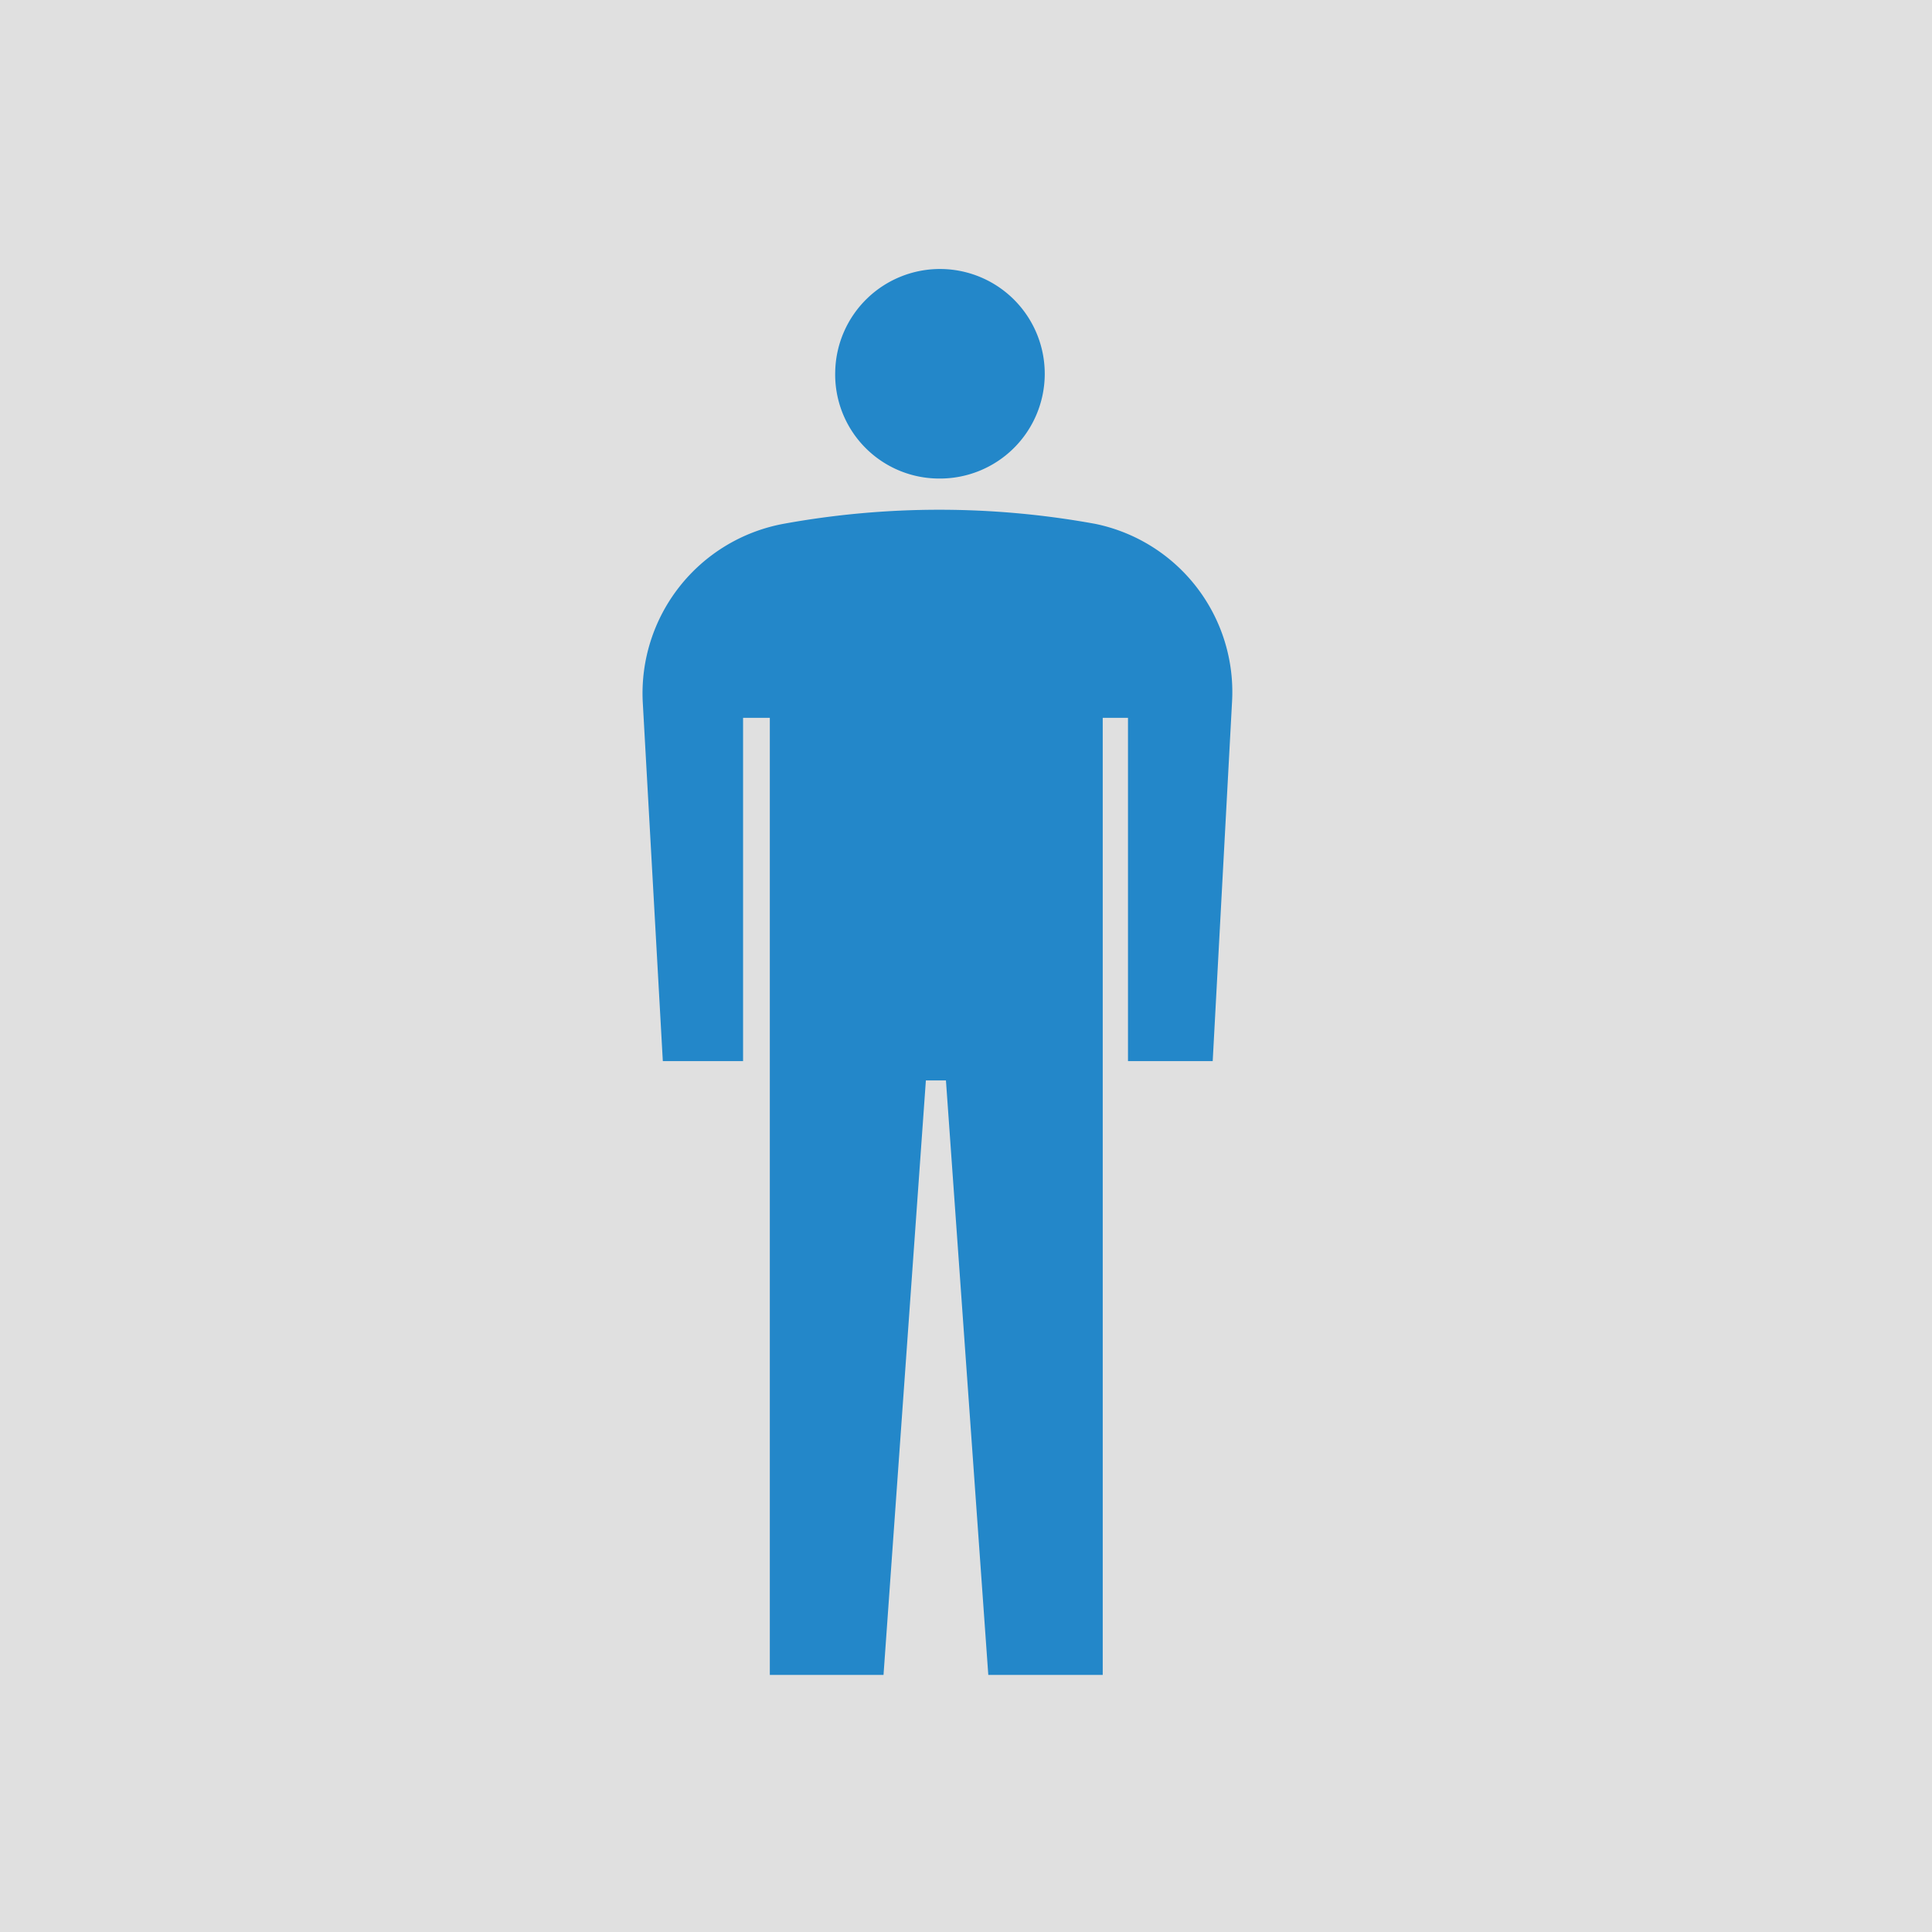
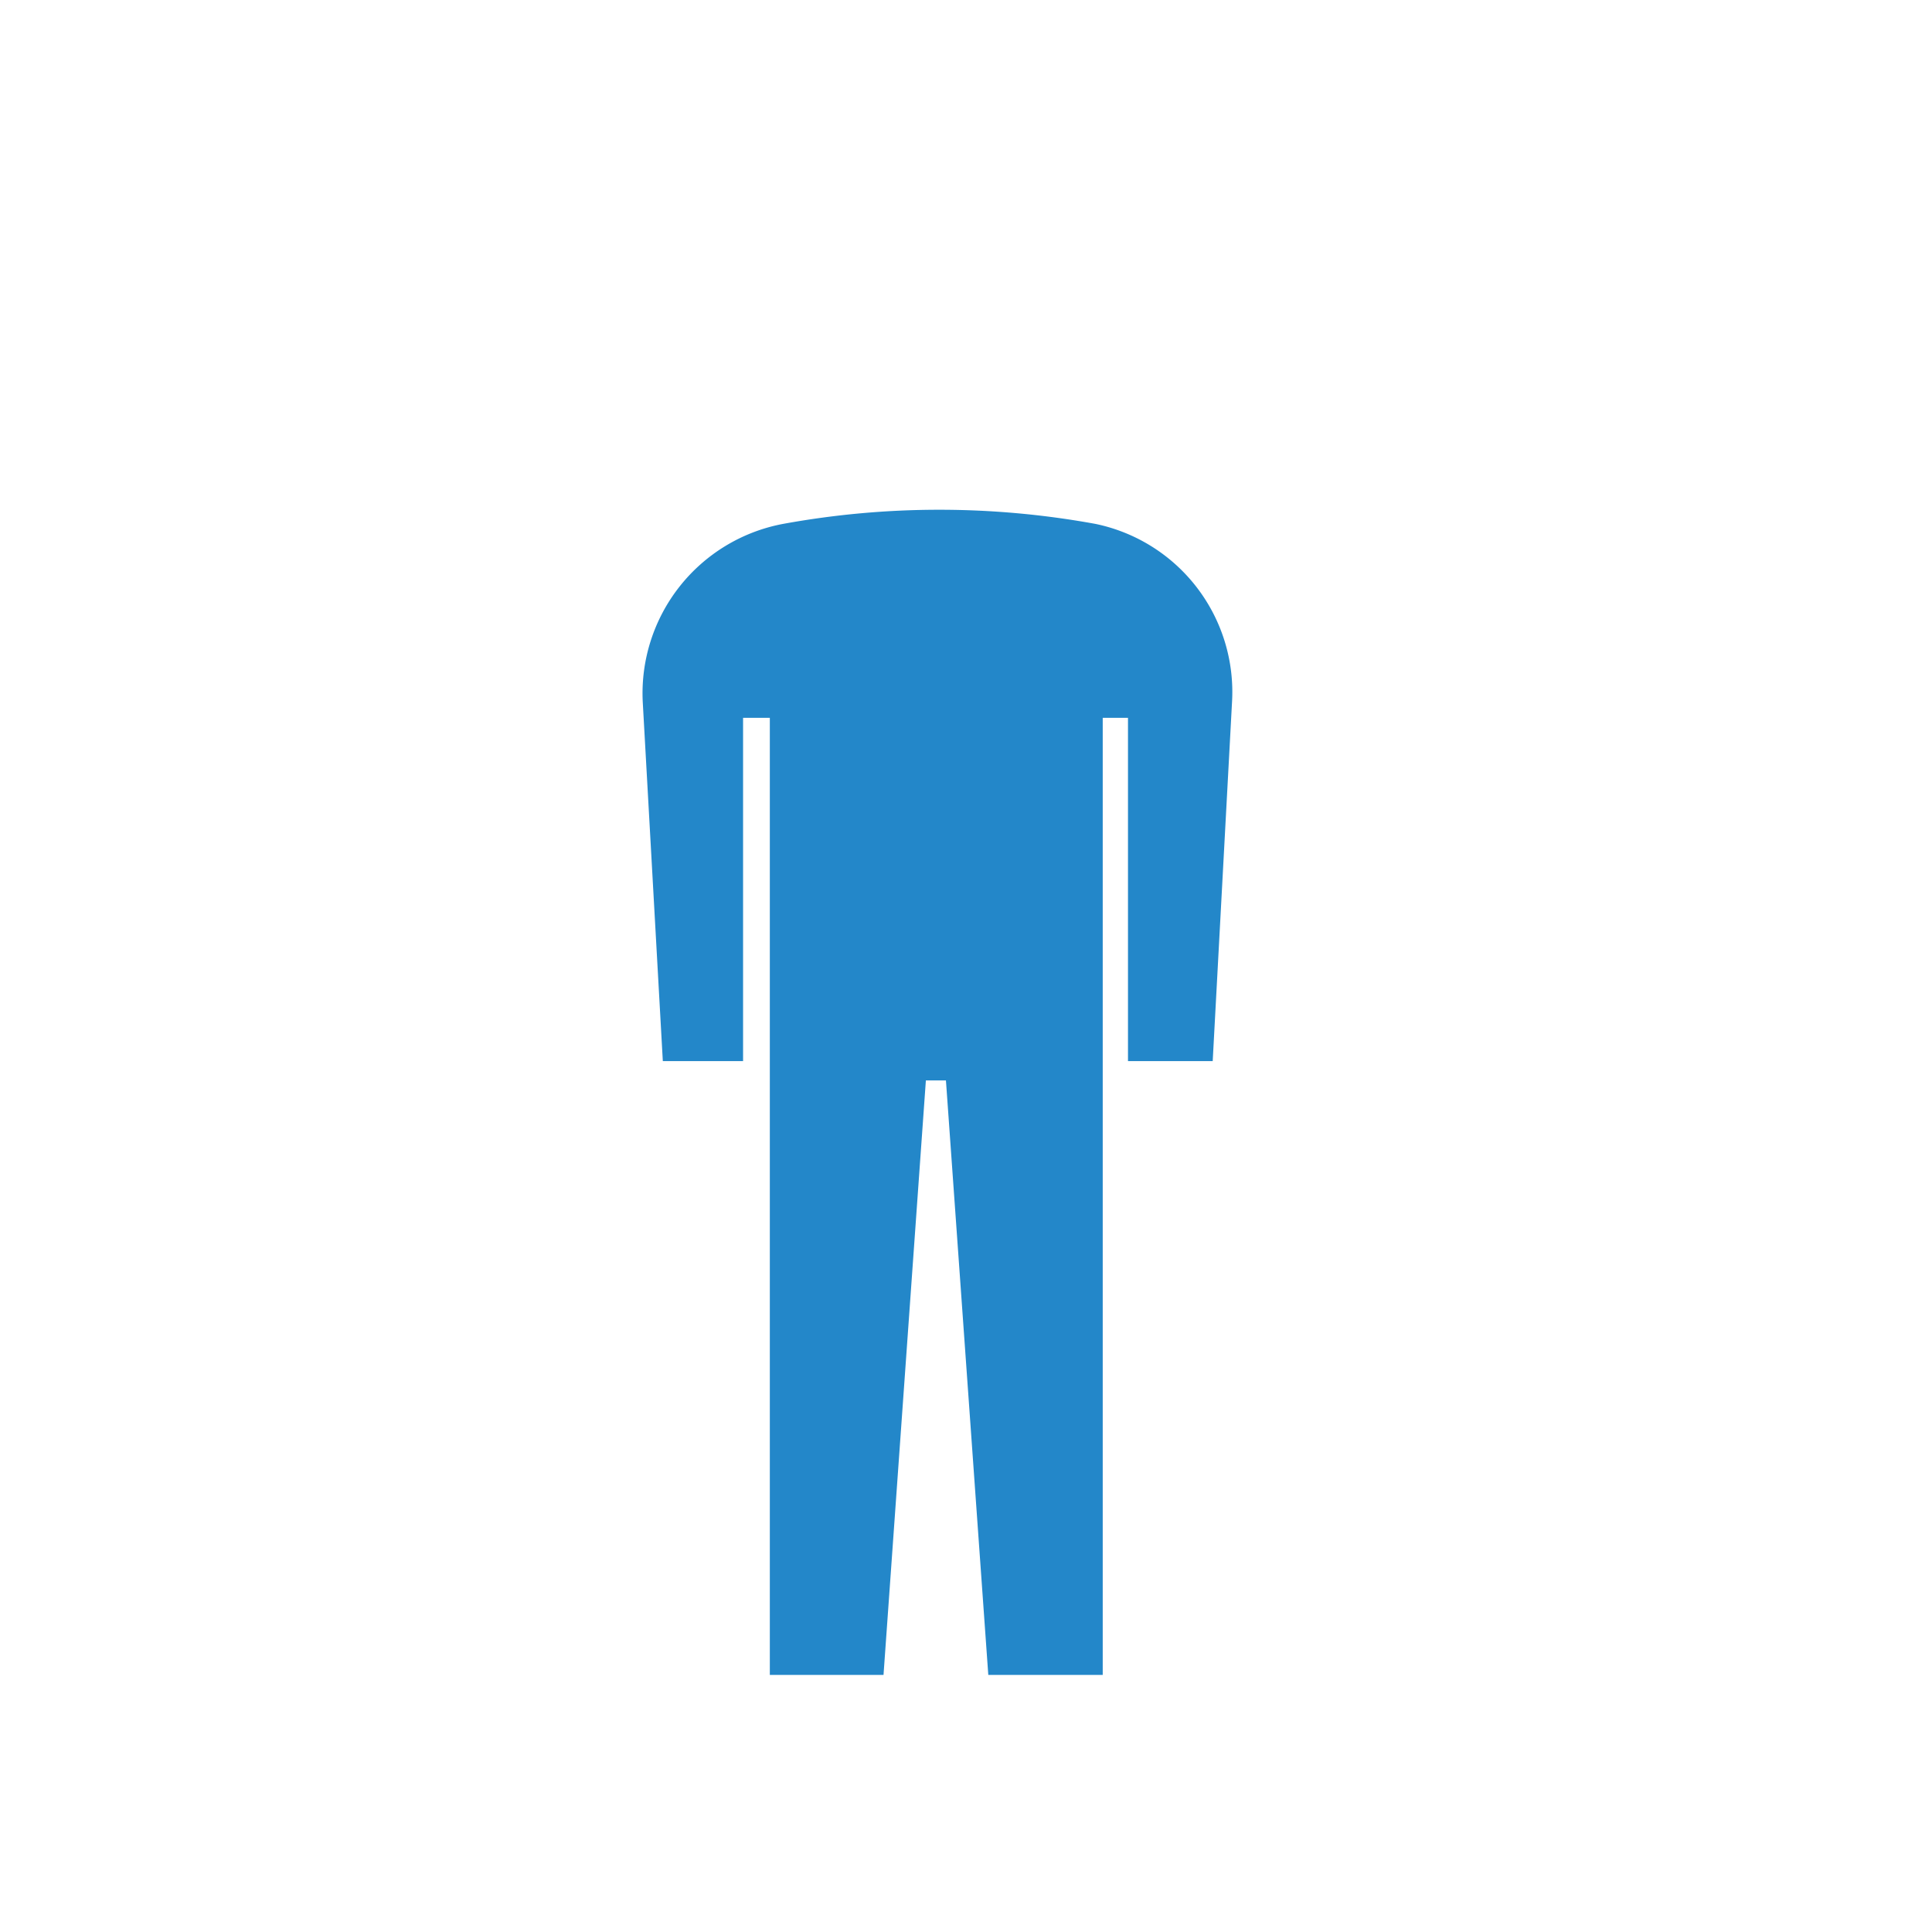
<svg xmlns="http://www.w3.org/2000/svg" viewBox="0 0 26 26">
  <defs>
    <style>.cls-1{fill:#e0e0e0;}.cls-2{fill:#2387c9;}</style>
  </defs>
  <title>アセット 5</title>
  <g id="レイヤー_2" data-name="レイヤー 2">
    <g id="レイヤー_1-2" data-name="レイヤー 1">
-       <rect class="cls-1" width="26" height="26" />
-       <path class="cls-2" d="M12.64,6.44A1.41,1.41,0,1,0,11.24,5,1.4,1.4,0,0,0,12.64,6.44Z" />
      <path class="cls-2" d="M14.74,7.05a11.7,11.7,0,0,0-4.2,0,2.32,2.32,0,0,0-1.89,2.4l.27,4.83H10V9.66h.36V22.54h1.53l.57-8h.27l.57,8h1.54V9.66h.34v4.62h1.14l.26-4.83A2.31,2.31,0,0,0,14.74,7.05Z" />
    </g>
  </g>
</svg>